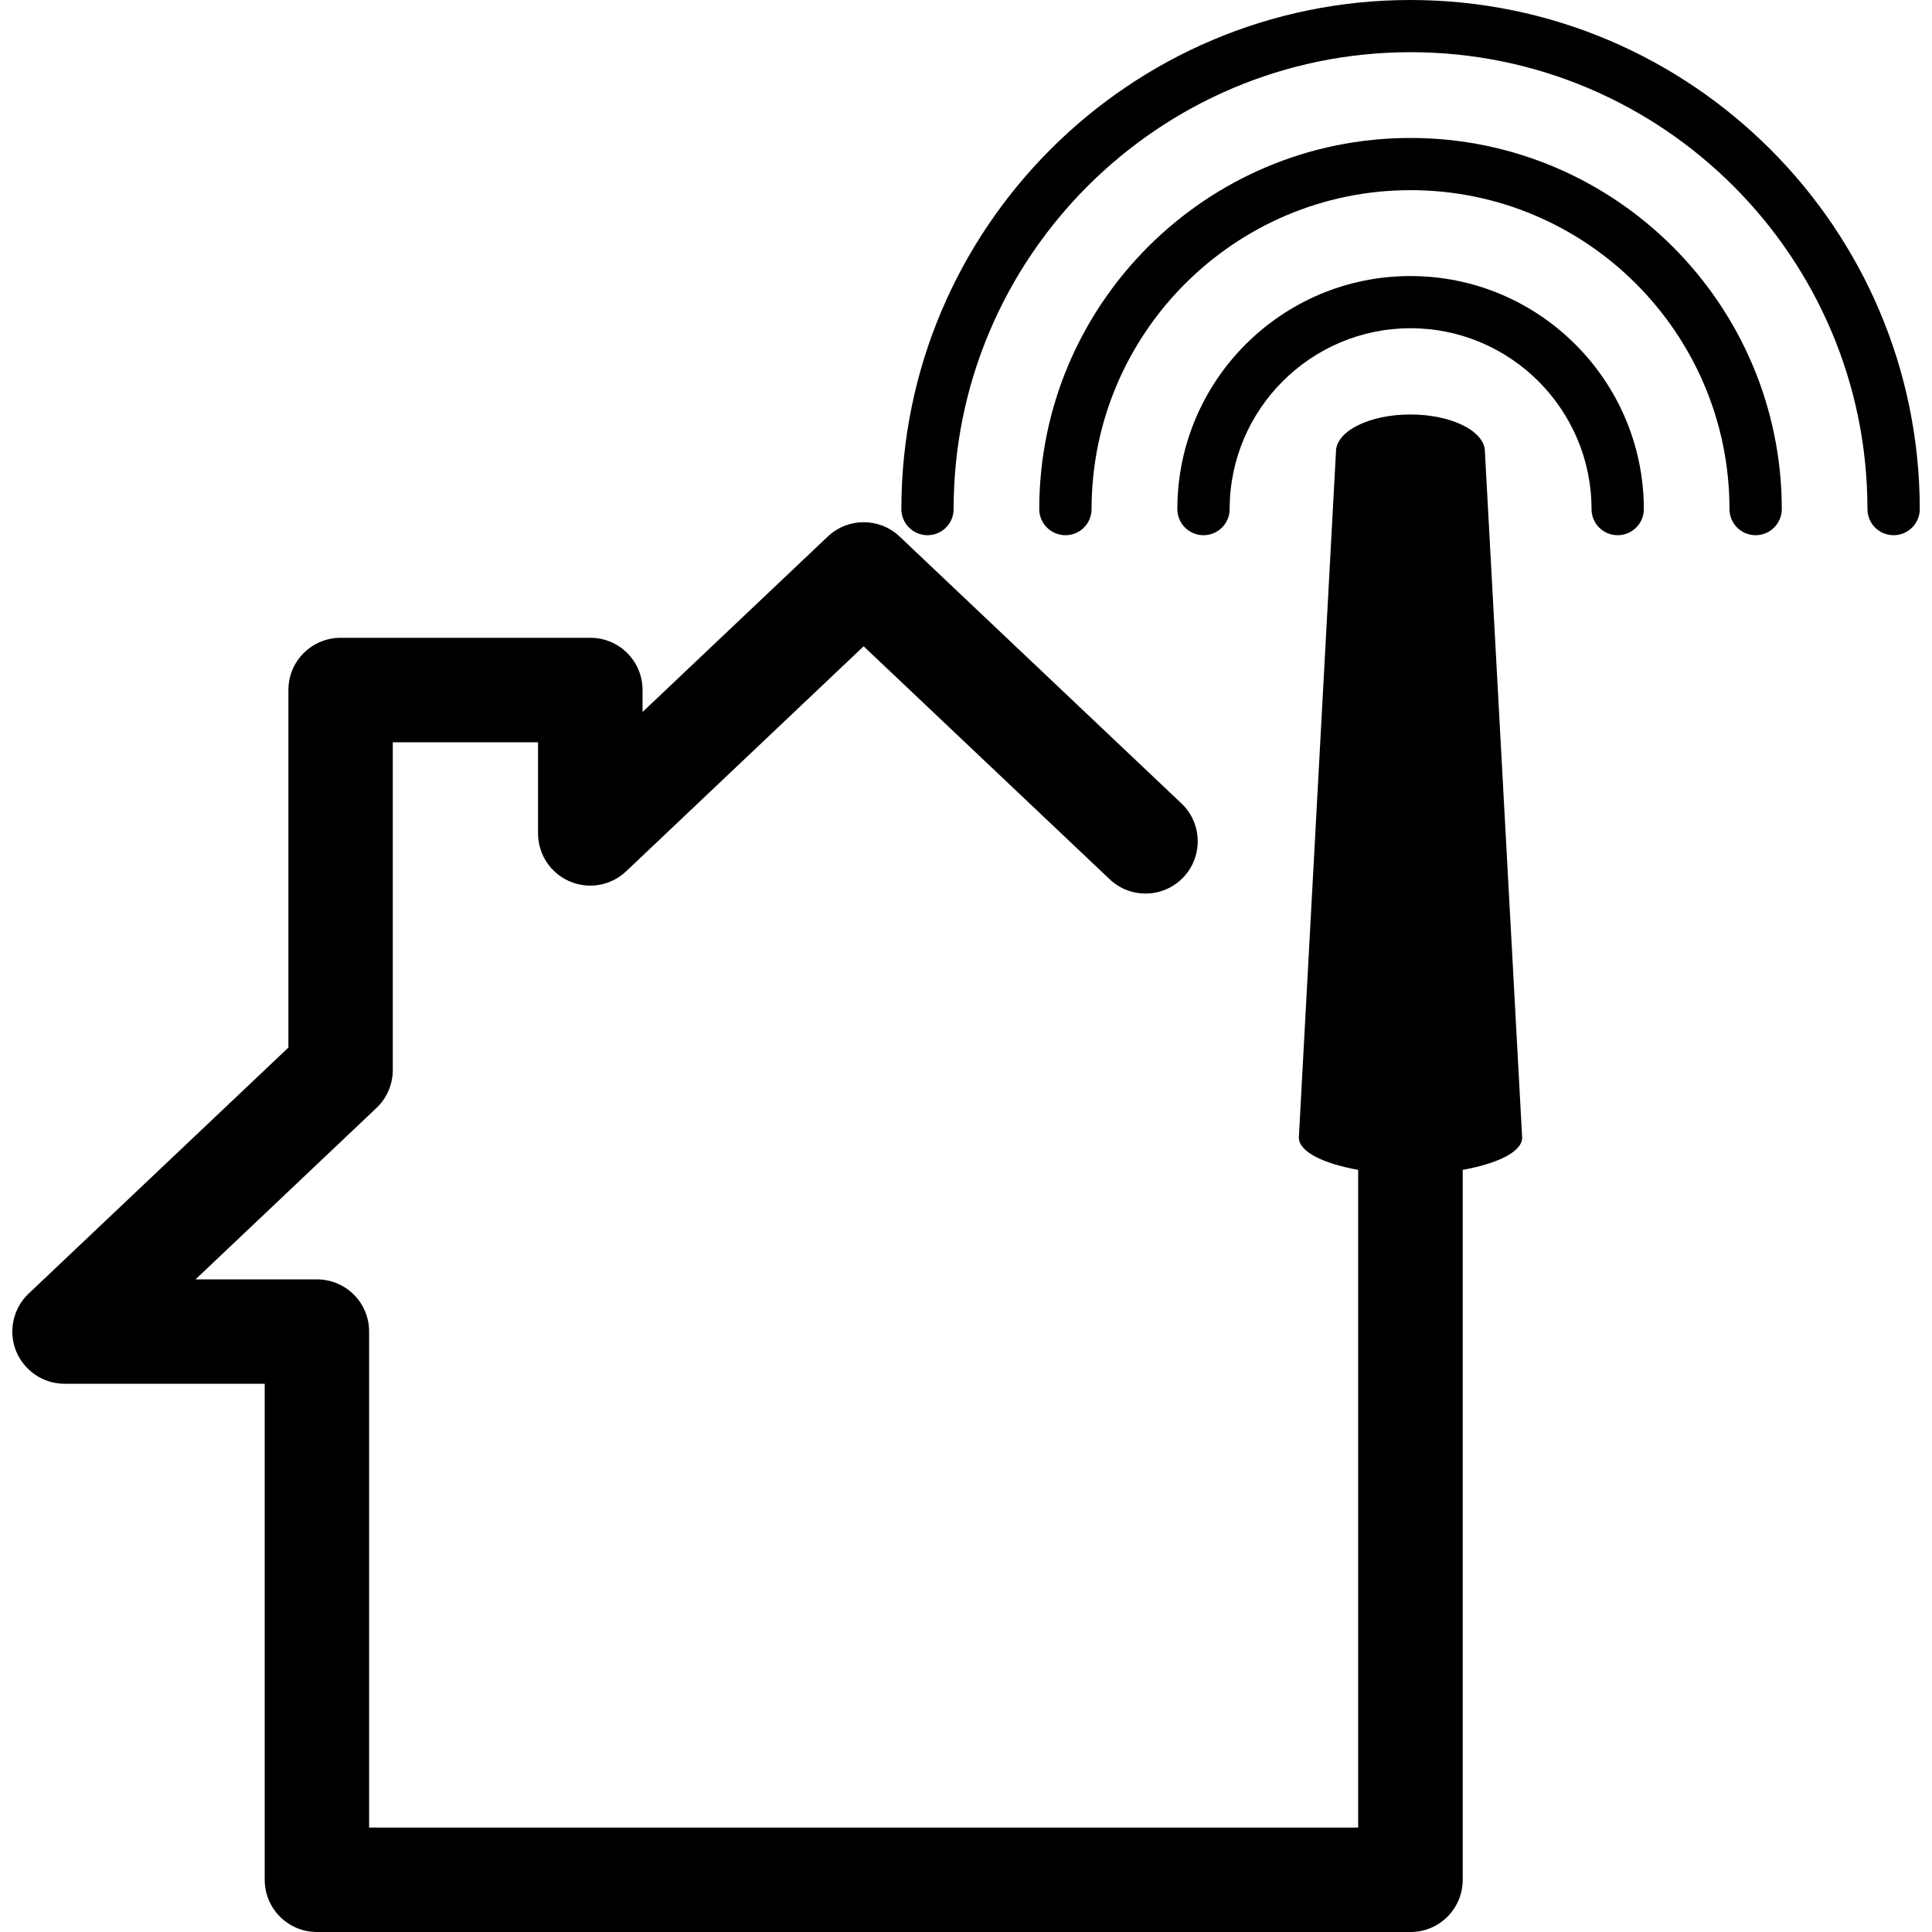
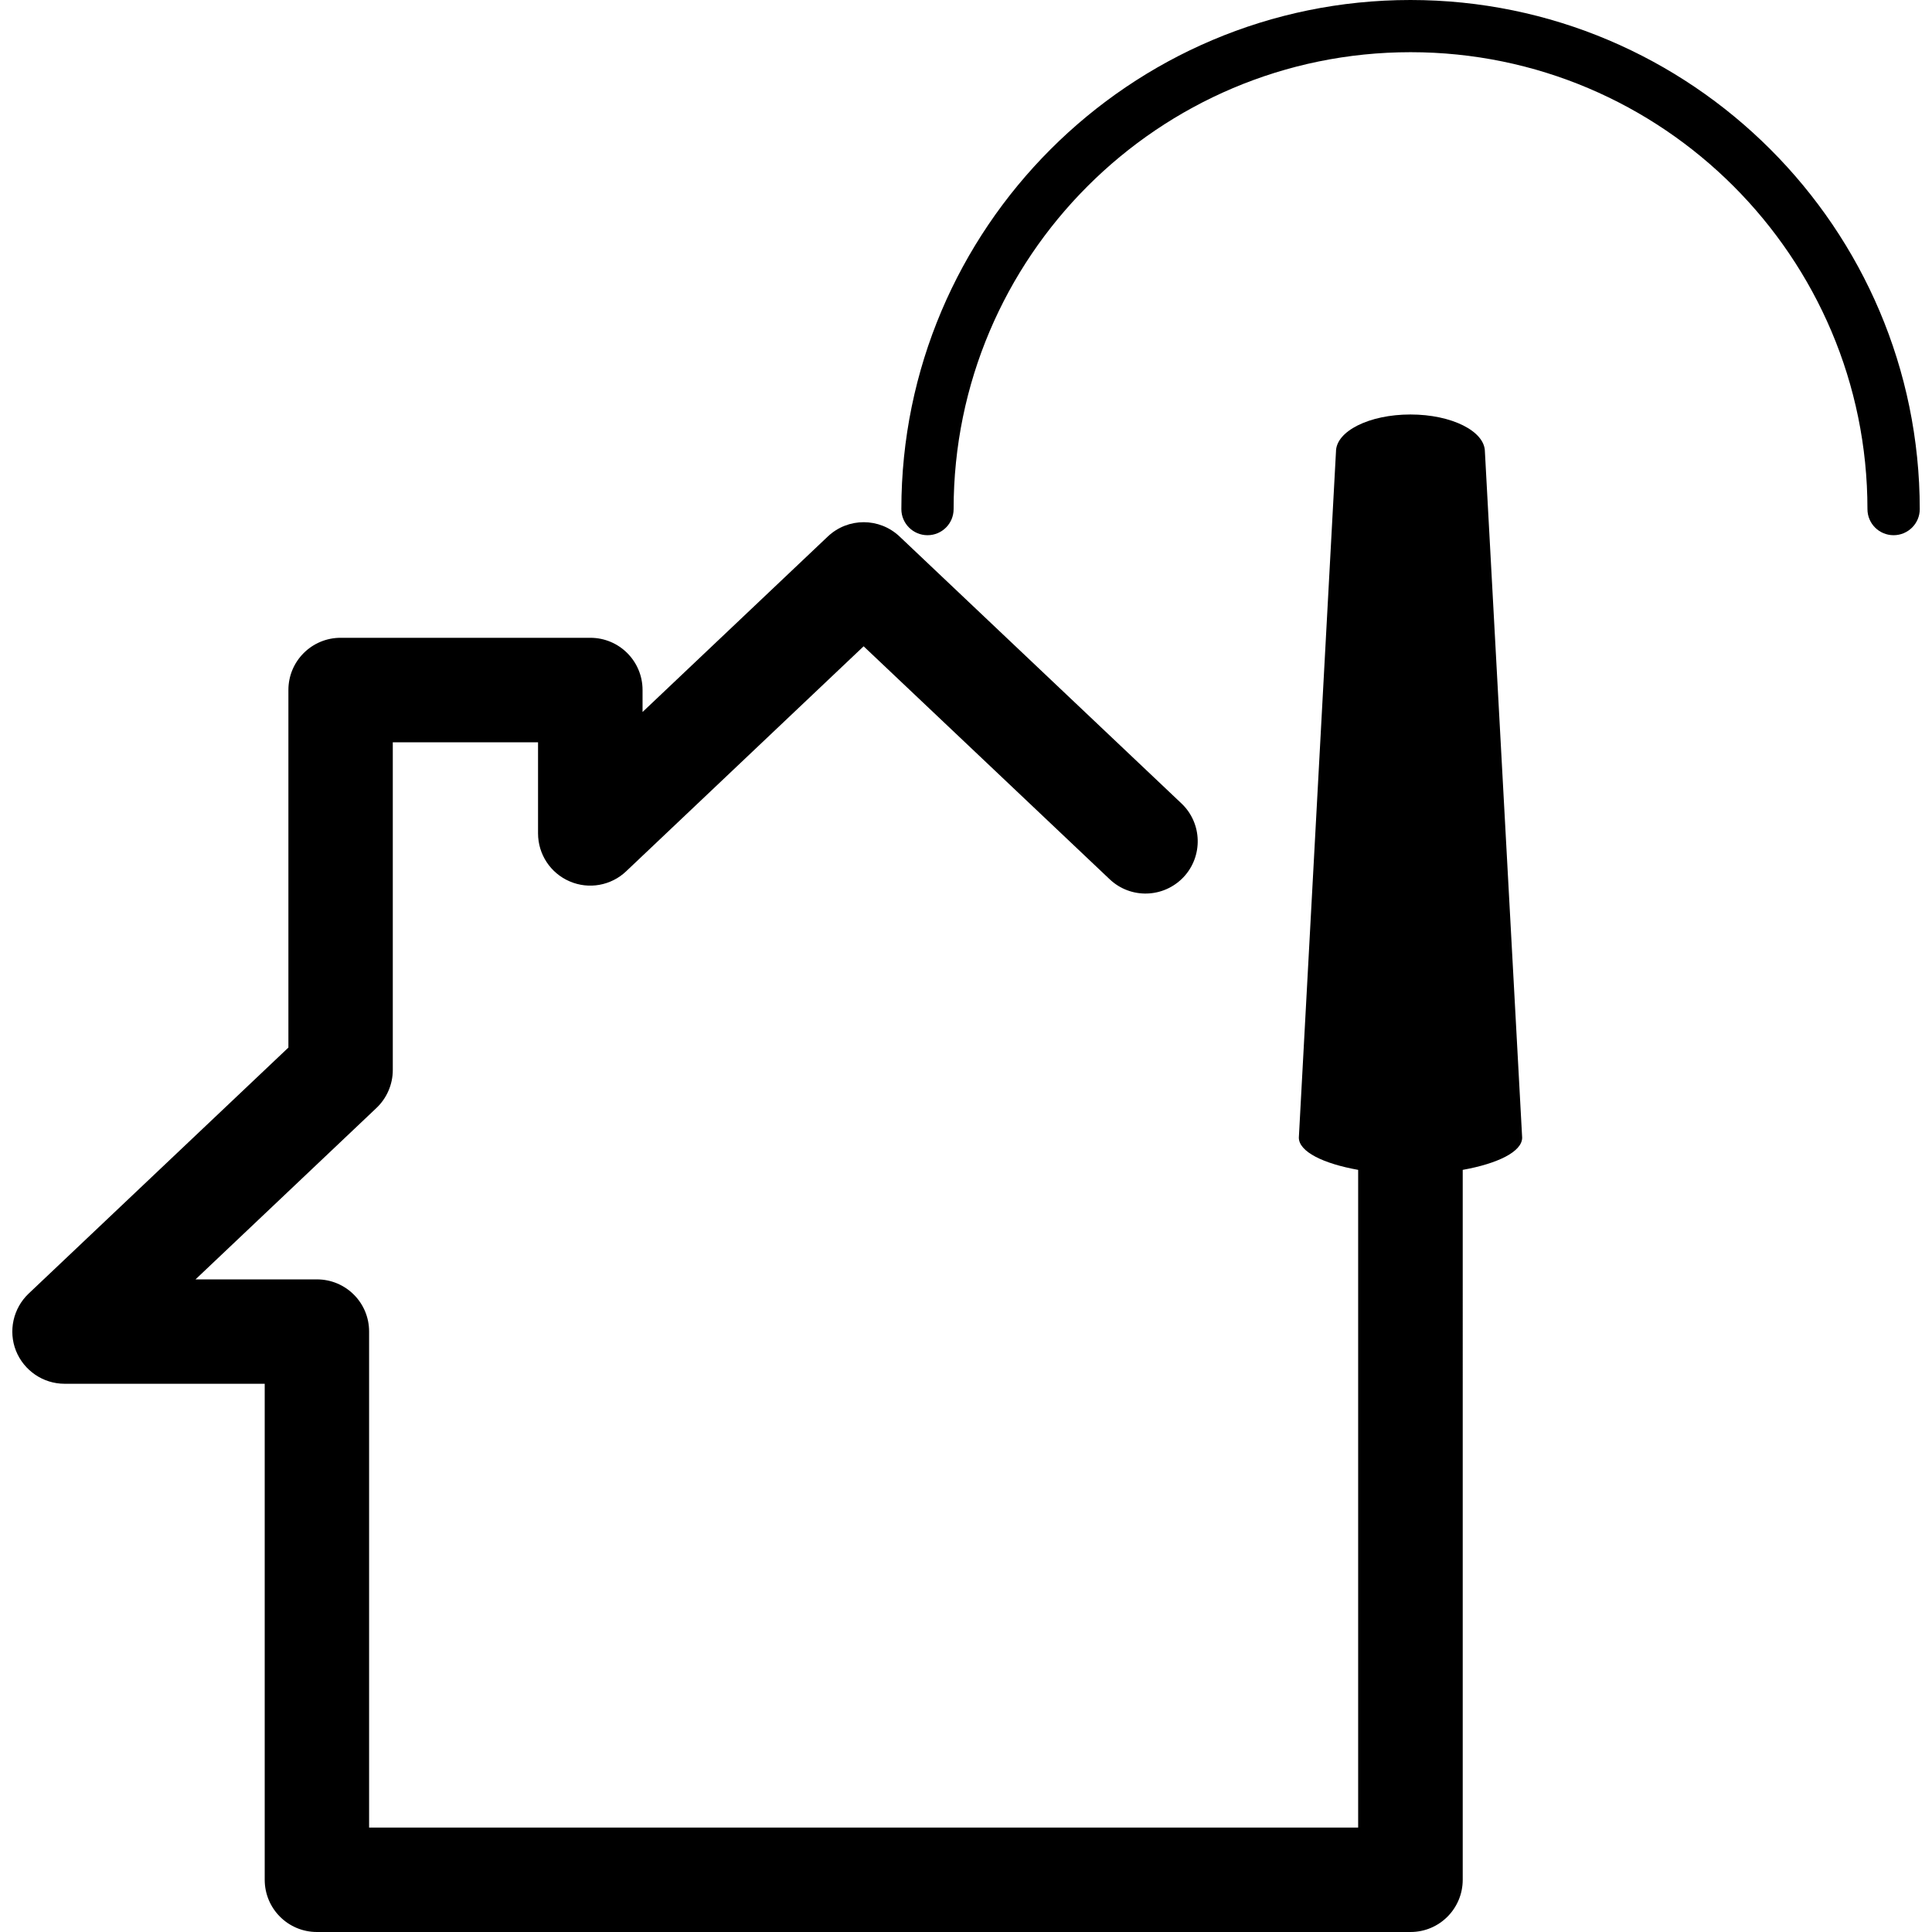
<svg xmlns="http://www.w3.org/2000/svg" fill="#000000" version="1.1" id="Capa_1" width="800px" height="800px" viewBox="0 0 32.055 32.055" xml:space="preserve">
  <g>
    <g>
      <path d="M23.401,6.877c-0.682,0-1.235,0.276-1.235,0.617L21.55,18.875c0,0.234,0.407,0.432,0.984,0.535v10.912H6.124v-8.23    c0-0.479-0.387-0.865-0.866-0.865H3.244l3.002-2.844c0.173-0.164,0.271-0.393,0.271-0.629v-5.438h2.41v1.511    c0,0.346,0.205,0.659,0.524,0.796c0.318,0.138,0.688,0.071,0.938-0.167l3.94-3.733l4.081,3.864    c0.348,0.331,0.895,0.315,1.226-0.033c0.327-0.347,0.313-0.896-0.034-1.224l-4.677-4.429c-0.335-0.316-0.855-0.316-1.19,0    l-3.074,2.912v-0.365c0-0.479-0.388-0.866-0.866-0.866H5.652c-0.479,0-0.867,0.387-0.867,0.866v5.933l-4.31,4.082    c-0.257,0.244-0.34,0.621-0.21,0.949c0.132,0.328,0.45,0.547,0.806,0.547h3.321v8.229c0,0.479,0.387,0.867,0.866,0.867h18.146    c0.479,0,0.865-0.389,0.865-0.867V19.41c0.579-0.104,0.986-0.301,0.986-0.535L24.637,7.494    C24.636,7.153,24.084,6.877,23.401,6.877z" />
      <path d="M23.401,0c-4.658,0-8.446,3.789-8.446,8.447c0,0.239,0.195,0.433,0.434,0.433c0.239,0,0.433-0.193,0.433-0.433    c0-4.181,3.401-7.581,7.582-7.581c4.18,0,7.58,3.4,7.58,7.581c0,0.239,0.193,0.433,0.434,0.433c0.238,0,0.434-0.193,0.434-0.433    C31.849,3.789,28.06,0,23.401,0z" />
-       <path d="M23.401,2.289c-3.396,0-6.158,2.762-6.158,6.158c0,0.239,0.195,0.433,0.435,0.433s0.433-0.193,0.433-0.433    c0-2.917,2.375-5.292,5.293-5.292c2.916,0,5.291,2.374,5.291,5.292c0,0.239,0.193,0.433,0.434,0.433    c0.236,0,0.434-0.193,0.434-0.433C29.56,5.051,26.798,2.289,23.401,2.289z" />
-       <path d="M23.401,4.58c-2.135,0-3.867,1.734-3.867,3.867c0,0.239,0.195,0.433,0.433,0.433c0.239,0,0.435-0.193,0.435-0.433    c0-1.655,1.347-3.001,3.002-3.001c1.653,0,3.002,1.346,3.002,3.001c0,0.239,0.193,0.433,0.433,0.433s0.435-0.193,0.435-0.433    C27.271,6.314,25.536,4.58,23.401,4.58z" />
    </g>
  </g>
</svg>